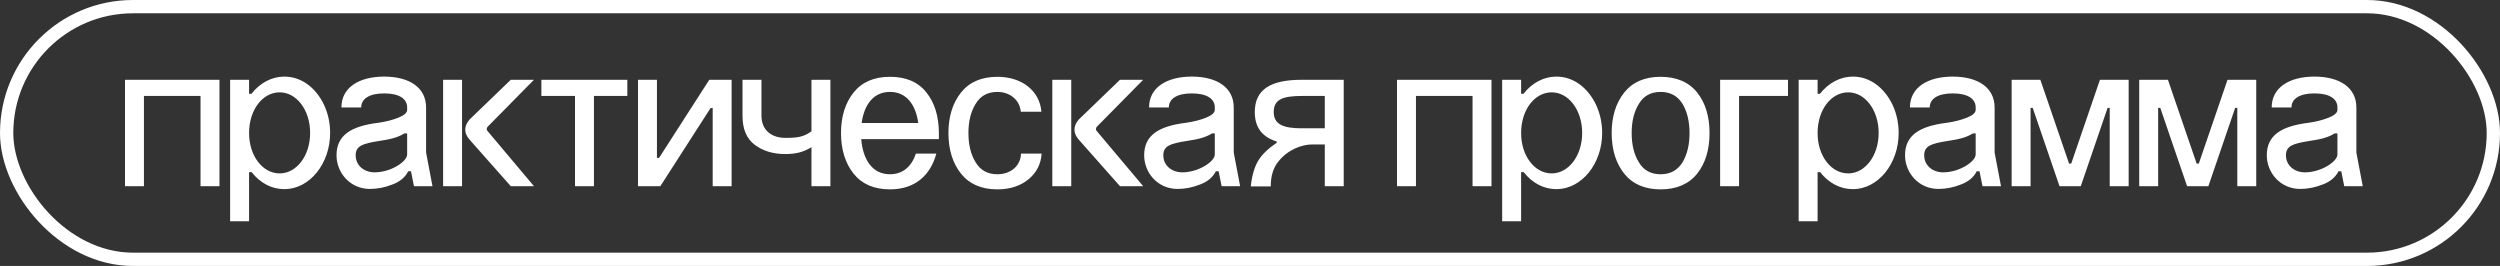
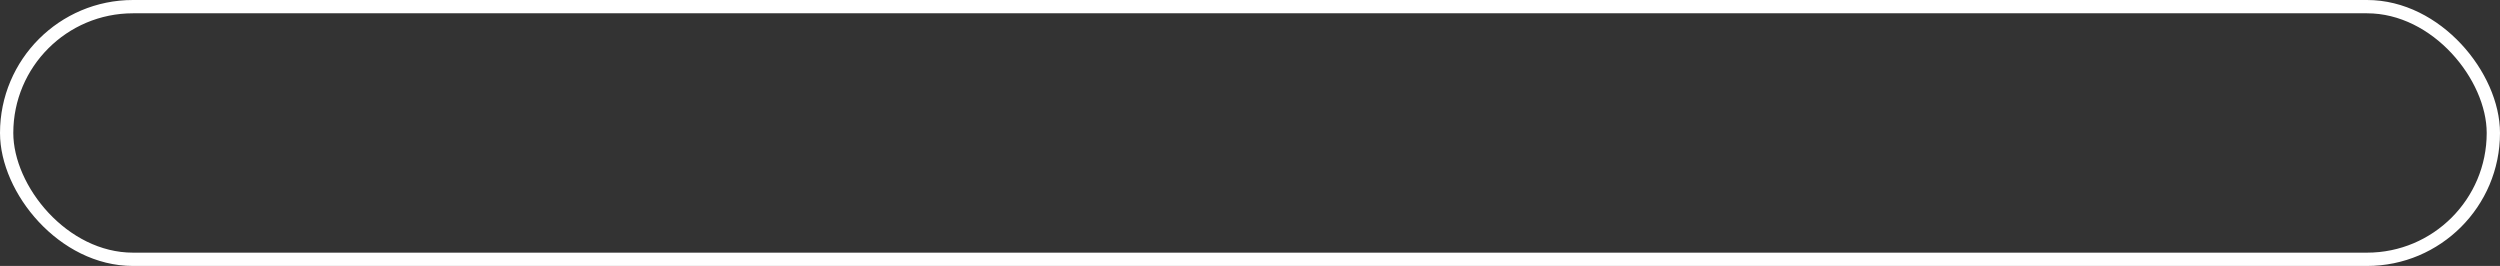
<svg xmlns="http://www.w3.org/2000/svg" width="188" height="20" viewBox="0 0 188 20" fill="none">
  <rect x="0" y="0" width="188" height="20" fill="#333333" stroke="none" />
  <rect x="0.5" y="0.5" width="187" height="19" rx="9.5" stroke="white" />
-   <path d="M9.4 14V6H16.504V14H15.08V7.216H10.824V14H9.4ZM17.306 6H18.73V7.056H18.906C19.546 6.24 20.426 5.76 21.386 5.76C22.65 5.76 23.738 6.576 24.362 7.872C24.666 8.528 24.826 9.232 24.826 10C24.826 12.32 23.274 14.224 21.386 14.224C20.426 14.224 19.562 13.76 18.922 12.944H18.73V16.64H17.306V6ZM18.73 10C18.73 11.712 19.738 13.04 21.034 13.04C22.298 13.04 23.322 11.712 23.322 10C23.322 8.272 22.298 6.944 21.034 6.944C19.738 6.944 18.73 8.272 18.73 10ZM30.618 8.256V8.08C30.618 7.44 30.042 7.024 28.89 7.024C27.754 7.024 27.162 7.44 27.162 8.08H25.674C25.674 6.592 26.986 5.76 28.89 5.76C30.794 5.76 32.042 6.592 32.042 8.08V11.472L32.522 14H31.13L30.906 12.88H30.698C30.474 13.328 30.074 13.664 29.514 13.872C28.954 14.096 28.378 14.208 27.818 14.208C26.314 14.208 25.306 12.976 25.306 11.68C25.306 10.192 26.362 9.488 28.458 9.232C29.018 9.152 29.514 9.024 29.962 8.848C30.394 8.672 30.618 8.48 30.618 8.256ZM26.746 11.68C26.746 12.448 27.386 12.96 28.17 12.96C29.402 12.96 30.618 12.144 30.618 11.616V10.032H30.41C29.898 10.352 29.338 10.48 28.458 10.608C27.29 10.8 26.746 10.96 26.746 11.68ZM33.322 14V6H34.746V14H33.322ZM38.41 14L35.306 10.496C35.098 10.256 34.986 10 34.986 9.76C34.986 9.488 35.098 9.232 35.322 8.976L38.41 6H40.154L36.682 9.52C36.634 9.568 36.602 9.632 36.602 9.696C36.602 9.744 36.618 9.808 36.666 9.856L40.154 14H38.41ZM43.24 14V7.216H40.712V6H47.176V7.216H44.664V14H43.24ZM47.978 14V6H49.402V11.872H49.562L53.338 6H55.018V14H53.594V8.128H53.434L49.658 14H47.978ZM61.022 14V11.072C60.382 11.456 59.822 11.584 59.053 11.584C58.142 11.584 57.389 11.36 56.766 10.896C56.142 10.432 55.837 9.712 55.837 8.704V6H57.261V8.688C57.261 9.856 58.093 10.368 59.053 10.368C59.965 10.368 60.429 10.304 61.022 9.872V6H62.446V14H61.022ZM64.796 9.248H69.052C68.86 7.856 68.156 6.912 66.924 6.912C65.692 6.912 64.988 7.856 64.796 9.248ZM63.244 10C63.244 8.768 63.564 7.744 64.188 6.96C64.812 6.176 65.724 5.776 66.924 5.776C68.124 5.776 69.036 6.16 69.66 6.944C70.284 7.728 70.588 8.72 70.604 9.952V10.464H64.764C64.892 12 65.596 13.104 66.924 13.104C67.9 13.104 68.556 12.512 68.876 11.552H70.412C69.964 13.216 68.78 14.24 66.924 14.24C65.724 14.24 64.812 13.84 64.188 13.056C63.564 12.272 63.244 11.248 63.244 10ZM78.314 8.4H76.762C76.698 7.552 75.978 6.912 75.002 6.912C74.266 6.912 73.722 7.216 73.37 7.808C73.002 8.4 72.826 9.136 72.826 10C72.826 10.88 73.002 11.616 73.37 12.208C73.722 12.8 74.266 13.104 75.002 13.104C76.026 13.104 76.762 12.448 76.778 11.552H78.33C78.282 12.336 77.946 12.992 77.338 13.488C76.73 13.984 75.946 14.24 75.002 14.24C73.802 14.24 72.89 13.84 72.266 13.056C71.642 12.272 71.322 11.248 71.322 10C71.322 8.768 71.642 7.744 72.266 6.96C72.89 6.176 73.802 5.776 75.002 5.776C76.874 5.776 78.186 6.848 78.314 8.4ZM79.134 14V6H80.558V14H79.134ZM84.222 14L81.118 10.496C80.91 10.256 80.798 10 80.798 9.76C80.798 9.488 80.91 9.232 81.134 8.976L84.222 6H85.966L82.494 9.52C82.446 9.568 82.414 9.632 82.414 9.696C82.414 9.744 82.43 9.808 82.478 9.856L85.966 14H84.222ZM91.353 8.256V8.08C91.353 7.44 90.777 7.024 89.625 7.024C88.489 7.024 87.897 7.44 87.897 8.08H86.409C86.409 6.592 87.721 5.76 89.625 5.76C91.529 5.76 92.777 6.592 92.777 8.08V11.472L93.257 14H91.865L91.641 12.88H91.433C91.209 13.328 90.809 13.664 90.249 13.872C89.689 14.096 89.113 14.208 88.553 14.208C87.049 14.208 86.041 12.976 86.041 11.68C86.041 10.192 87.097 9.488 89.193 9.232C89.753 9.152 90.249 9.024 90.697 8.848C91.129 8.672 91.353 8.48 91.353 8.256ZM87.481 11.68C87.481 12.448 88.121 12.96 88.905 12.96C90.137 12.96 91.353 12.144 91.353 11.616V10.032H91.145C90.633 10.352 90.073 10.48 89.193 10.608C88.025 10.8 87.481 10.96 87.481 11.68ZM101.048 14H99.624V10.864H98.664C97.96 10.864 96.888 11.2 96.136 12.144C95.752 12.608 95.56 13.232 95.56 14.016H94.056C94.152 13.168 94.344 12.528 94.632 12.064C94.904 11.616 95.368 11.168 96.008 10.736V10.64C94.904 10.304 94.36 9.568 94.36 8.432C94.36 6.704 95.576 6 97.896 6H101.048V14ZM95.784 8.416C95.784 9.36 96.504 9.648 97.896 9.648H99.624V7.216H97.896C96.488 7.216 95.784 7.472 95.784 8.416ZM105.056 14V6H112.16V14H110.736V7.216H106.48V14H105.056ZM112.963 6H114.387V7.056H114.562C115.203 6.24 116.083 5.76 117.043 5.76C118.307 5.76 119.395 6.576 120.019 7.872C120.323 8.528 120.483 9.232 120.483 10C120.483 12.32 118.931 14.224 117.043 14.224C116.083 14.224 115.219 13.76 114.579 12.944H114.387V16.64H112.963V6ZM114.387 10C114.387 11.712 115.395 13.04 116.691 13.04C117.955 13.04 118.979 11.712 118.979 10C118.979 8.272 117.955 6.944 116.691 6.944C115.395 6.944 114.387 8.272 114.387 10ZM121.197 10C121.197 8.768 121.517 7.744 122.141 6.96C122.765 6.176 123.677 5.776 124.877 5.776C126.077 5.776 127.005 6.176 127.629 6.96C128.253 7.744 128.557 8.768 128.557 10C128.557 11.248 128.253 12.272 127.629 13.056C127.005 13.84 126.077 14.24 124.877 14.24C123.677 14.24 122.765 13.84 122.141 13.056C121.517 12.272 121.197 11.248 121.197 10ZM122.701 10C122.701 10.88 122.877 11.616 123.245 12.208C123.597 12.8 124.141 13.104 124.877 13.104C125.613 13.104 126.157 12.8 126.525 12.208C126.877 11.616 127.053 10.88 127.053 10C127.053 9.136 126.877 8.4 126.525 7.808C126.157 7.216 125.613 6.912 124.877 6.912C124.141 6.912 123.597 7.216 123.245 7.808C122.877 8.4 122.701 9.136 122.701 10ZM129.353 14V6H134.457V7.216H130.777V14H129.353ZM135.259 6H136.683V7.056H136.859C137.499 6.24 138.379 5.76 139.339 5.76C140.603 5.76 141.691 6.576 142.315 7.872C142.619 8.528 142.779 9.232 142.779 10C142.779 12.32 141.227 14.224 139.339 14.224C138.379 14.224 137.515 13.76 136.875 12.944H136.683V16.64H135.259V6ZM136.683 10C136.683 11.712 137.691 13.04 138.987 13.04C140.251 13.04 141.275 11.712 141.275 10C141.275 8.272 140.251 6.944 138.987 6.944C137.691 6.944 136.683 8.272 136.683 10ZM148.571 8.256V8.08C148.571 7.44 147.995 7.024 146.843 7.024C145.707 7.024 145.115 7.44 145.115 8.08H143.627C143.627 6.592 144.939 5.76 146.843 5.76C148.747 5.76 149.995 6.592 149.995 8.08V11.472L150.475 14H149.083L148.859 12.88H148.651C148.427 13.328 148.027 13.664 147.467 13.872C146.907 14.096 146.331 14.208 145.771 14.208C144.267 14.208 143.259 12.976 143.259 11.68C143.259 10.192 144.315 9.488 146.411 9.232C146.971 9.152 147.467 9.024 147.915 8.848C148.347 8.672 148.571 8.48 148.571 8.256ZM144.699 11.68C144.699 12.448 145.339 12.96 146.123 12.96C147.355 12.96 148.571 12.144 148.571 11.616V10.032H148.363C147.851 10.352 147.291 10.48 146.411 10.608C145.243 10.8 144.699 10.96 144.699 11.68ZM152.699 14H151.275V6H153.435L155.595 12.304H155.755L157.915 6H160.075V14H158.651V8.112H158.491L156.475 14H154.875L152.859 8.112H152.699V14ZM162.293 14H160.869V6H163.029L165.189 12.304H165.349L167.509 6H169.669V14H168.245V8.112H168.085L166.069 14H164.469L162.453 8.112H162.293V14ZM175.775 8.256V8.08C175.775 7.44 175.199 7.024 174.047 7.024C172.911 7.024 172.319 7.44 172.319 8.08H170.831C170.831 6.592 172.143 5.76 174.047 5.76C175.951 5.76 177.199 6.592 177.199 8.08V11.472L177.679 14H176.287L176.063 12.88H175.855C175.631 13.328 175.231 13.664 174.671 13.872C174.111 14.096 173.535 14.208 172.975 14.208C171.471 14.208 170.463 12.976 170.463 11.68C170.463 10.192 171.519 9.488 173.615 9.232C174.174 9.152 174.671 9.024 175.119 8.848C175.551 8.672 175.775 8.48 175.775 8.256ZM171.903 11.68C171.903 12.448 172.543 12.96 173.327 12.96C174.559 12.96 175.775 12.144 175.775 11.616V10.032H175.567C175.055 10.352 174.495 10.48 173.615 10.608C172.447 10.8 171.903 10.96 171.903 11.68Z" fill="white" />
</svg>